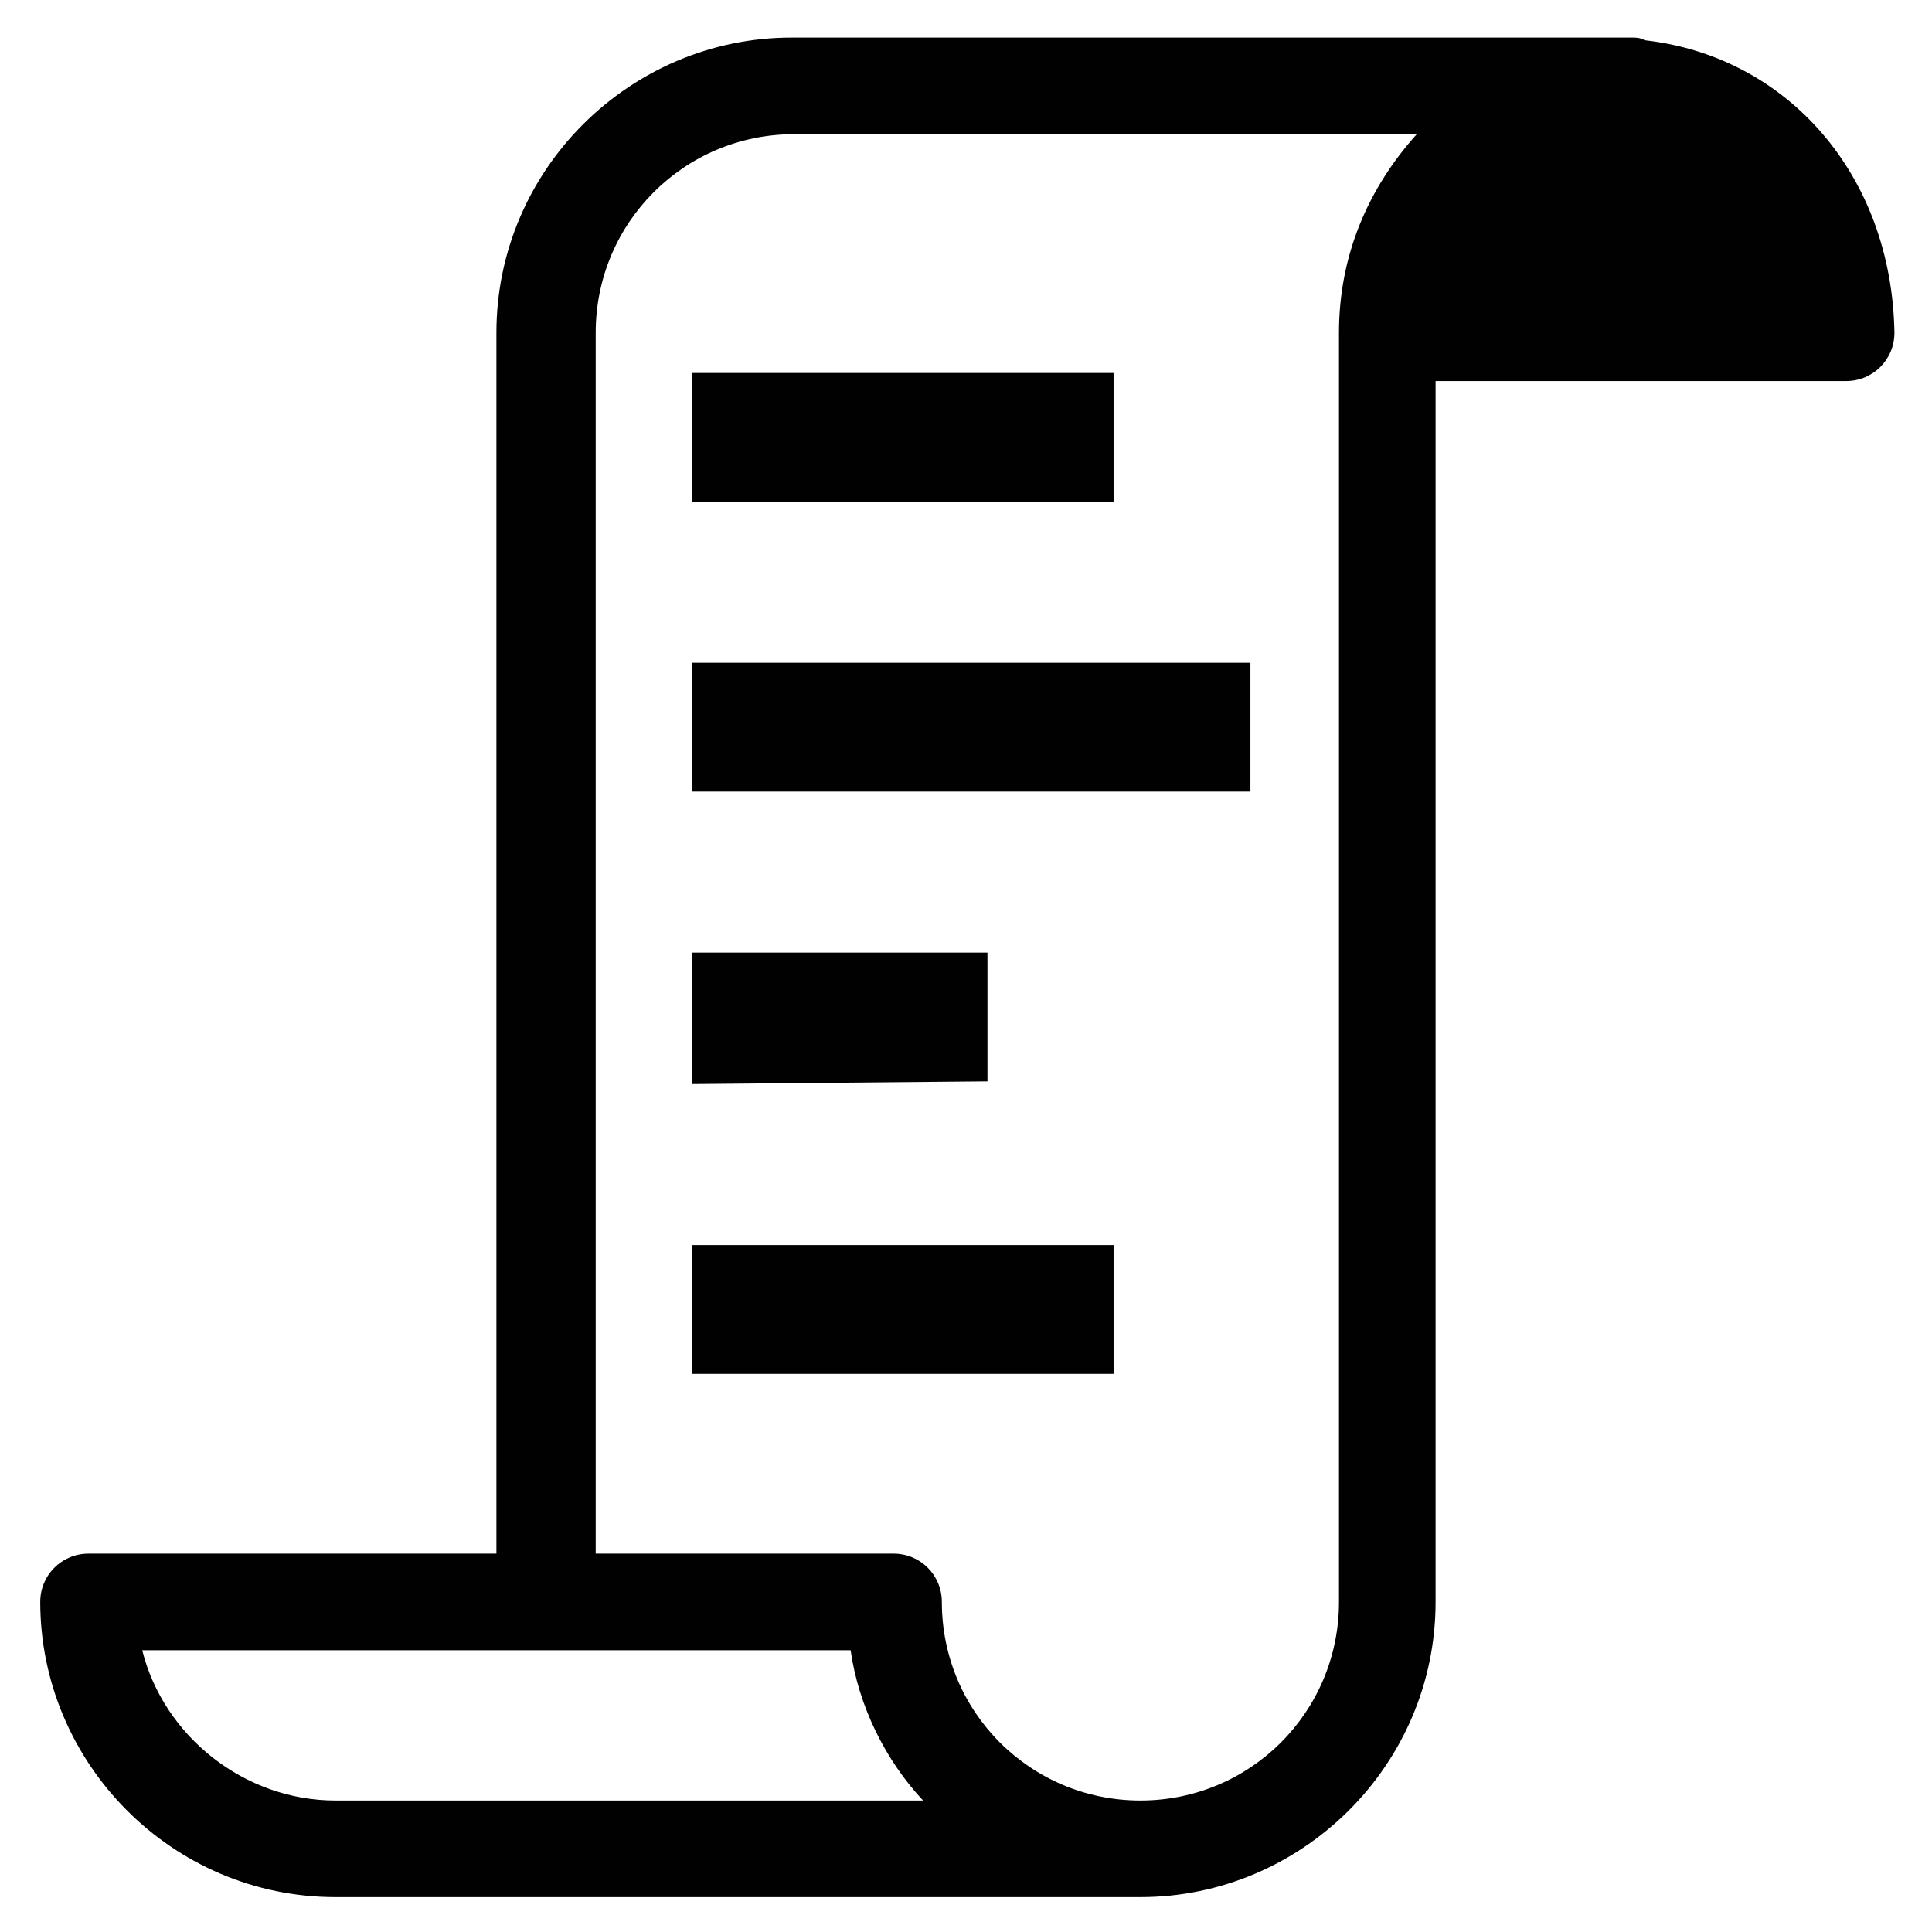
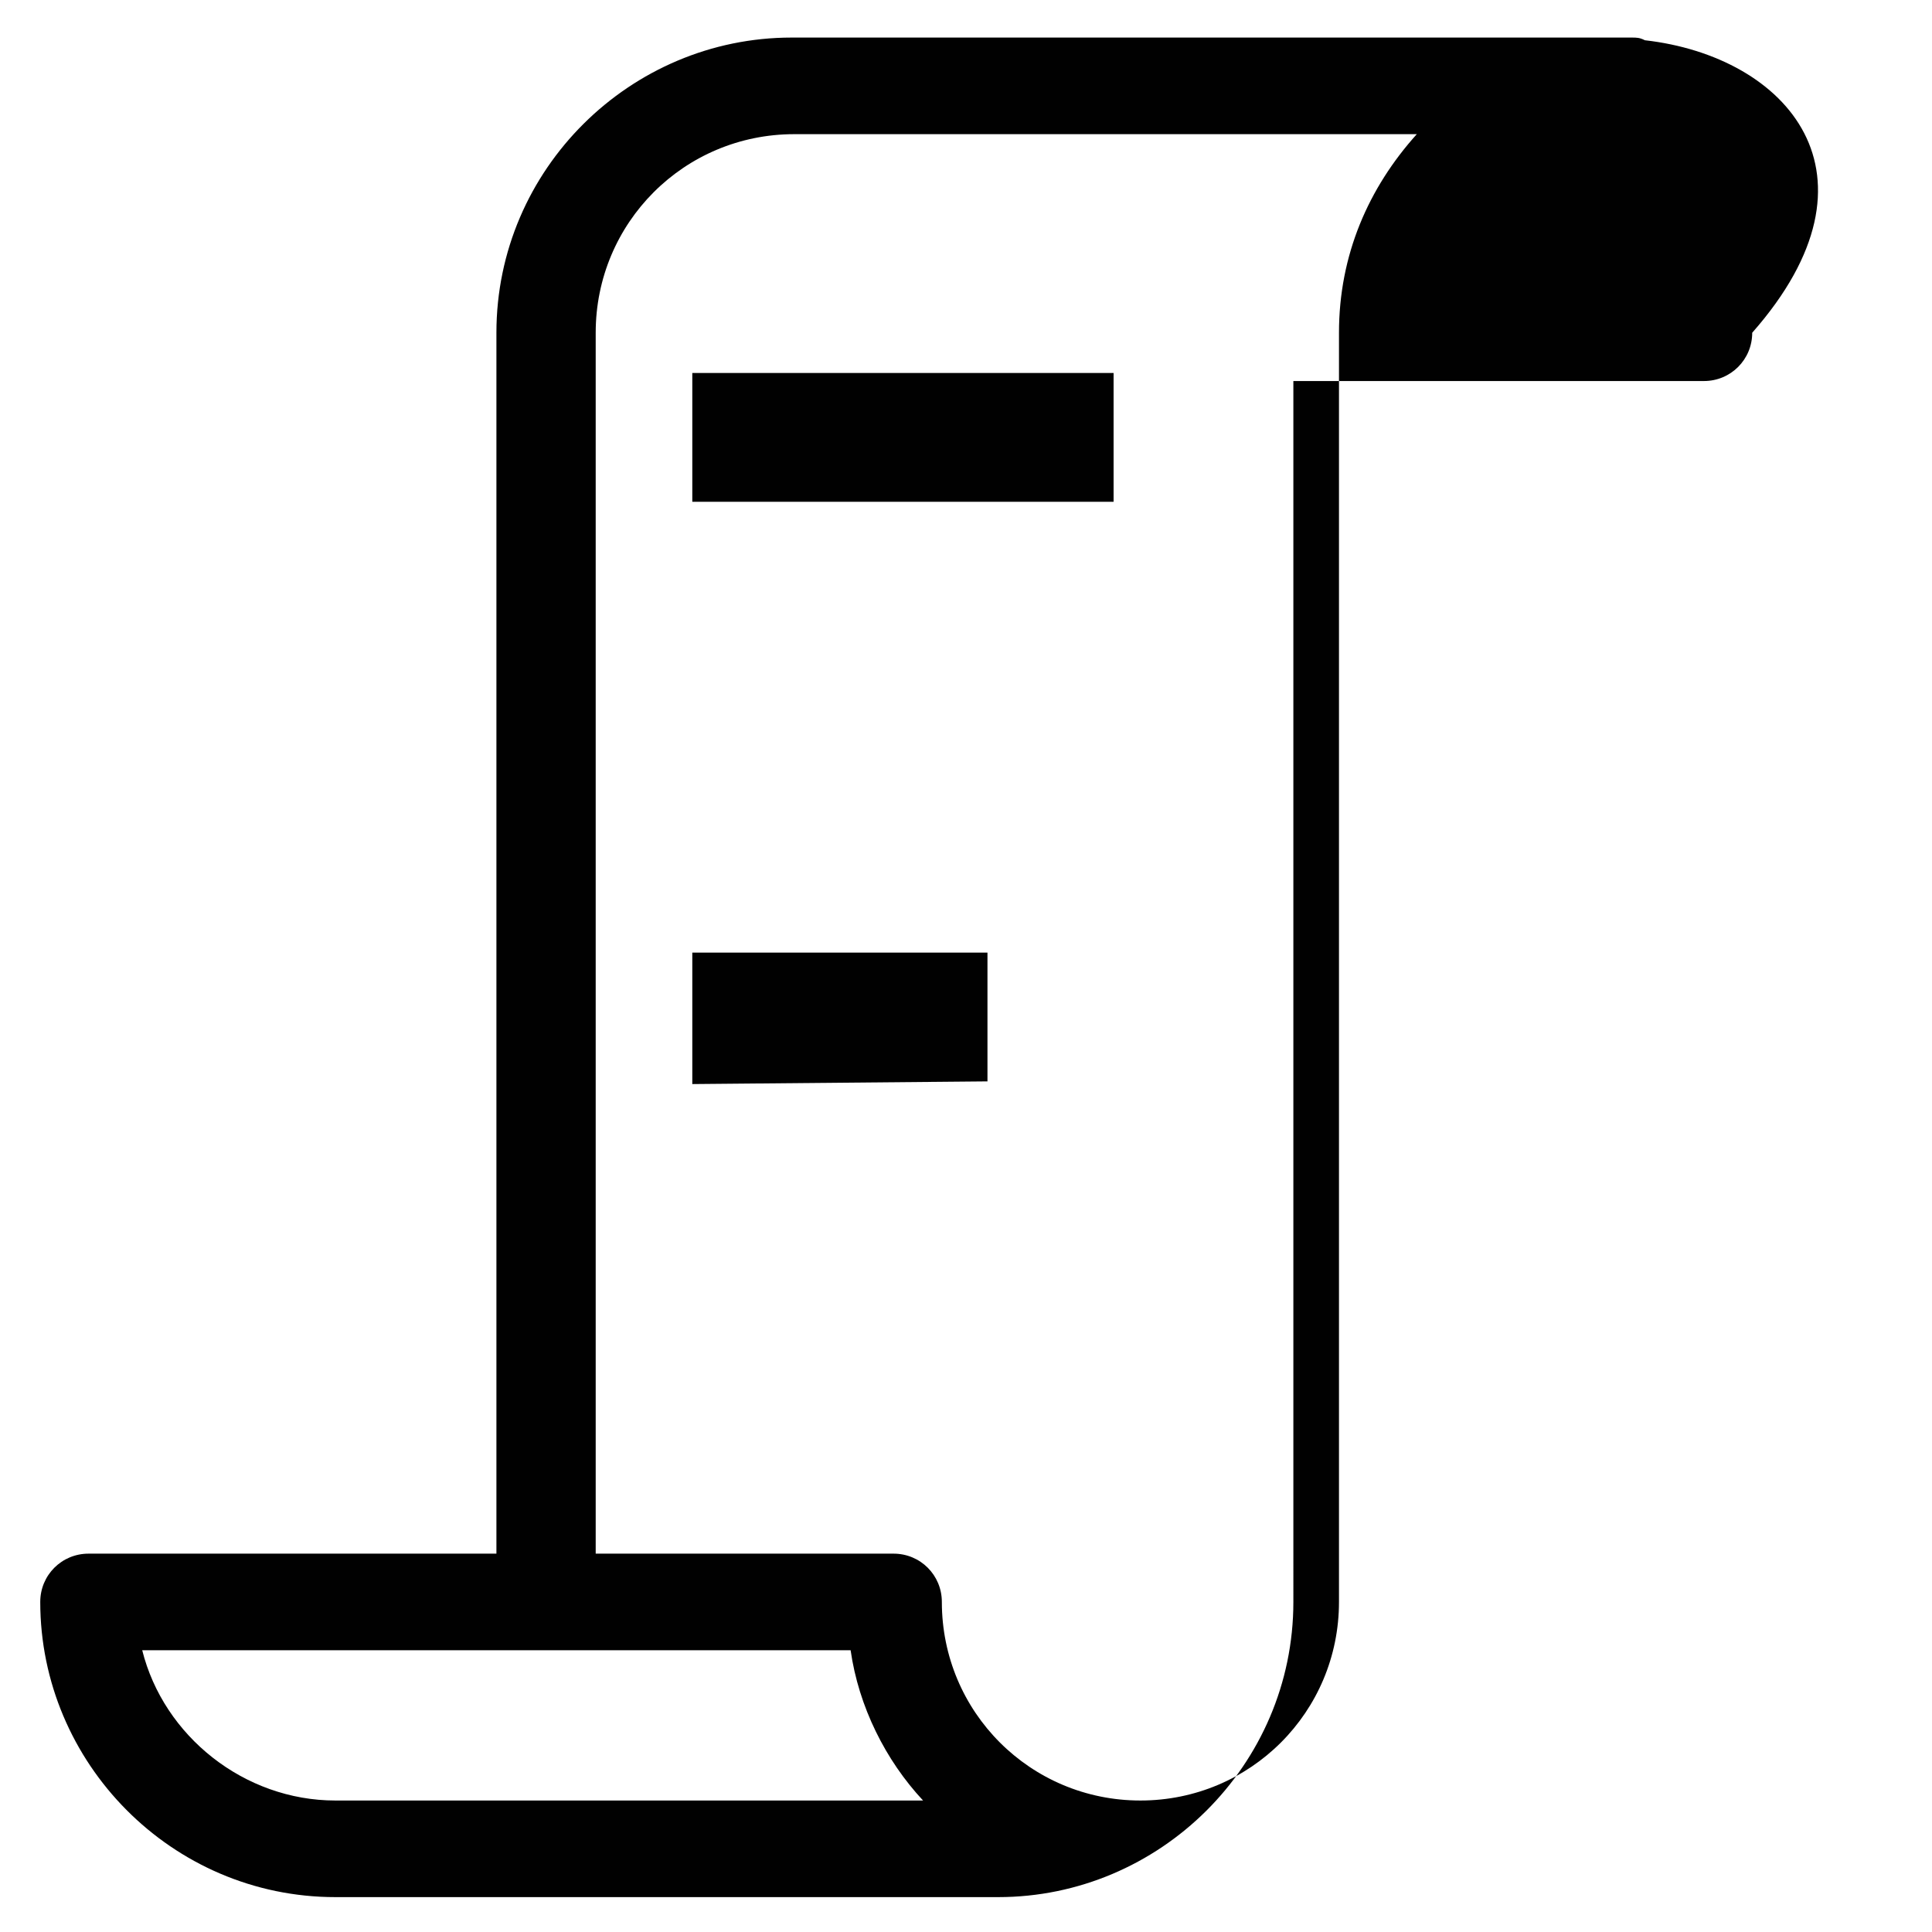
<svg xmlns="http://www.w3.org/2000/svg" version="1.1" id="Layer_1" x="0px" y="0px" viewBox="0 0 72 72" style="enable-background:new 0 0 72 72;" xml:space="preserve">
  <style type="text/css">
	.st0{fill:#010101;}
	.st1{fill:none;}
</style>
  <g>
    <g>
      <g>
        <g>
-           <rect x="25.8" y="24.7" class="st0" width="20.8" height="4.8" />
          <g>
            <polygon class="st0" points="36.8,35.5 36.8,40.3 25.8,40.4 25.8,35.5      " />
          </g>
        </g>
        <g>
          <polygon class="st0" points="41.5,13.9 41.5,18.7 25.8,18.7 25.8,13.9     " />
        </g>
        <g>
-           <polygon class="st0" points="41.5,46.4 41.5,51.2 25.8,51.2 25.8,46.4     " />
-         </g>
+           </g>
      </g>
      <g>
        <g>
-           <path class="st0" d="M61.3,1.5c-0.2-0.1-0.3-0.1-0.5-0.1H29.5c-6,0-11,4.9-11,11v45.5H3.3c-1,0-1.8,0.8-1.8,1.8      c0,6,4.9,11,11,11h5.3h24.7c6,0,11-4.9,11-11V14.2h15.3c1,0,1.8-0.8,1.8-1.8C70.5,6.5,66.6,2.1,61.3,1.5z M12.5,67.1      c-3.4,0-6.4-2.4-7.2-5.6h26.4c0.3,2.1,1.3,4.1,2.7,5.6H12.5z M49.9,12.4v47.3c0,4.1-3.3,7.4-7.4,7.4s-7.4-3.3-7.4-7.4      c0-1-0.8-1.8-1.8-1.8H22.2V12.4c0-4.1,3.3-7.4,7.4-7.4h23.2C51,7,49.9,9.5,49.9,12.4z" />
+           <path class="st0" d="M61.3,1.5c-0.2-0.1-0.3-0.1-0.5-0.1H29.5c-6,0-11,4.9-11,11v45.5H3.3c-1,0-1.8,0.8-1.8,1.8      c0,6,4.9,11,11,11h24.7c6,0,11-4.9,11-11V14.2h15.3c1,0,1.8-0.8,1.8-1.8C70.5,6.5,66.6,2.1,61.3,1.5z M12.5,67.1      c-3.4,0-6.4-2.4-7.2-5.6h26.4c0.3,2.1,1.3,4.1,2.7,5.6H12.5z M49.9,12.4v47.3c0,4.1-3.3,7.4-7.4,7.4s-7.4-3.3-7.4-7.4      c0-1-0.8-1.8-1.8-1.8H22.2V12.4c0-4.1,3.3-7.4,7.4-7.4h23.2C51,7,49.9,9.5,49.9,12.4z" />
        </g>
      </g>
    </g>
    <rect class="st1" width="72" height="72" />
  </g>
</svg>